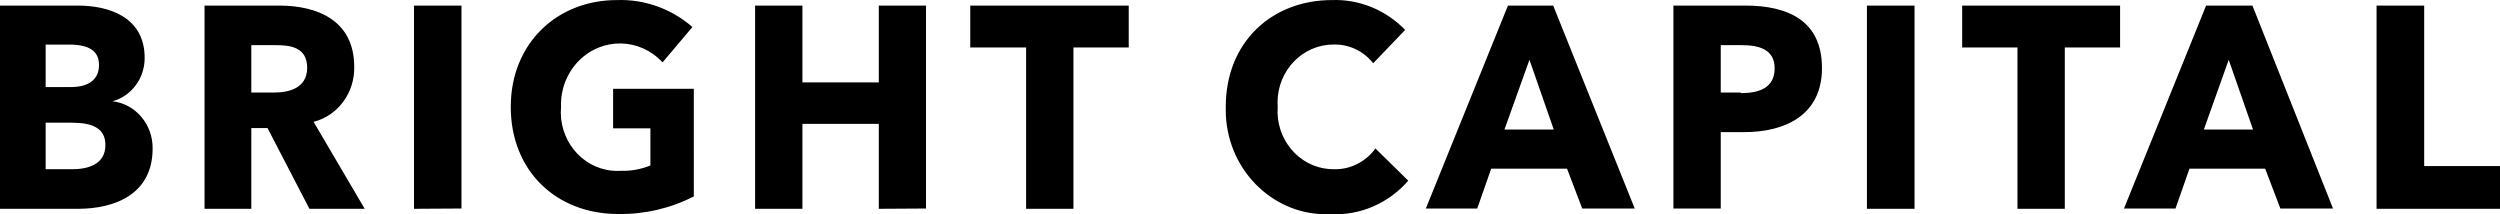
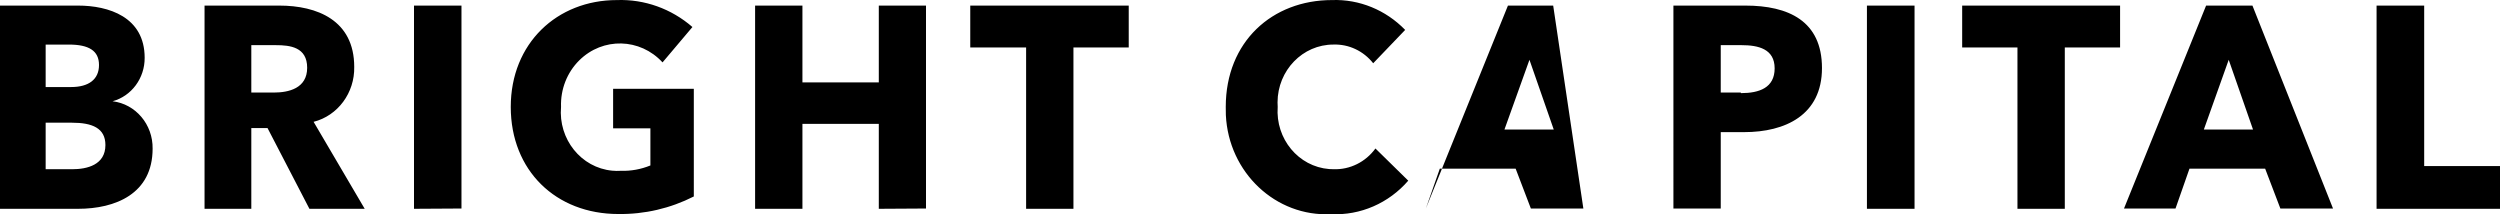
<svg xmlns="http://www.w3.org/2000/svg" version="1.1" id="bc_x5F_typo" x="0px" y="0px" viewBox="0 0 175 15" enable-background="new 0 0 175 15" xml:space="preserve">
-   <path fill-rule="evenodd" clip-rule="evenodd" d="M35.753,7.483c0,4.454,3.157,7.498,7.526,7.498  c1.831,0.027,3.643-0.393,5.288-1.228V6.214h-5.649v2.77h2.61v2.598c-0.659,0.27-1.364,0.398-2.072,0.375  c-0.199,0.013-0.401,0.01-0.6-0.009c-2.178-0.206-3.781-2.205-3.583-4.465c-0.044-1.225,0.42-2.411,1.274-3.256  c1.648-1.634,4.259-1.57,5.831,0.141l2.092-2.476c-1.478-1.285-3.361-1.956-5.288-1.887C38.998,0.005,35.753,3.028,35.753,7.483z   M61.516,14.616V8.67H56.17v5.946h-3.313V0.391h3.313v5.378h5.346V0.391h3.304v14.205L61.516,14.616z M75.141,3.323v11.293h-3.313  V3.323h-3.91V0.391h11.093v2.932H75.141z M28.98,14.616V0.391h3.323v14.205L28.98,14.616z M18.727,8.964l2.932,5.652h3.87  l-3.577-6.088c1.699-0.432,2.88-2.03,2.844-3.845c0-3.277-2.61-4.292-5.249-4.292h-5.229v14.225h3.274V8.964H18.727z M17.593,3.161  h1.72c0.987,0,2.189,0.132,2.189,1.583s-1.31,1.735-2.336,1.735h-1.574V3.161z M5.464,14.616H0V0.391h5.464  c2.121,0,4.662,0.781,4.662,3.653c0.009,1.429-0.917,2.682-2.248,3.044c1.618,0.193,2.831,1.627,2.805,3.318  C10.683,13.571,8.073,14.616,5.464,14.616z M4.818,3.12H3.196v2.973h1.779c1.241,0,1.955-0.538,1.955-1.542S6.216,3.12,4.818,3.12z   M5.034,8.589H3.196v3.257h1.857c1.046,0,2.326-0.304,2.326-1.694C7.379,8.964,6.451,8.589,5.034,8.589z M166.36,0.391v14.225H175  v-2.993h-5.307V0.391H166.36z M157.671,0.391h-3.244l-5.747,14.205h3.606l0.977-2.79h5.298l1.065,2.79h3.685L157.671,0.391z   M154.27,9.066l1.74-4.88l1.701,4.88H154.27z M144.536,14.616V3.323h3.87V0.391h-11.054v2.932h3.87v11.293H144.536z M134.018,0.391  h-3.333v14.225h3.333V0.391z M117.139,0.391h5.034c3.02,0,5.365,1.076,5.365,4.373c0,3.298-2.58,4.485-5.444,4.485h-1.642v5.347  h-3.313V0.391z M120.452,6.478h1.398l0.02,0.041c1.28,0,2.355-0.375,2.355-1.735c0-1.36-1.143-1.623-2.316-1.623h-1.457V6.478z   M108.723,0.391h-3.167L99.81,14.595h3.596l0.978-2.79h5.307l1.065,2.79h3.675L108.723,0.391z M105.312,9.066l1.75-4.88l1.7,4.88  H105.312z M85.81,8.053c0.191,4.029,3.491,7.136,7.373,6.938c2.046,0.096,4.025-0.764,5.395-2.344l-2.297-2.253  c-0.692,0.95-1.786,1.491-2.932,1.451c-0.102,0.001-0.202-0.003-0.304-0.011c-2.153-0.168-3.768-2.117-3.606-4.352  c-0.008-0.105-0.011-0.21-0.011-0.316c0.006-2.241,1.761-4.053,3.92-4.047c1.071-0.035,2.096,0.448,2.776,1.309l2.238-2.334  c-1.357-1.399-3.21-2.156-5.121-2.09c-4.183,0-7.438,2.912-7.438,7.478C85.799,7.673,85.801,7.863,85.81,8.053z" />
+   <path fill-rule="evenodd" clip-rule="evenodd" d="M35.753,7.483c0,4.454,3.157,7.498,7.526,7.498  c1.831,0.027,3.643-0.393,5.288-1.228V6.214h-5.649v2.77h2.61v2.598c-0.659,0.27-1.364,0.398-2.072,0.375  c-0.199,0.013-0.401,0.01-0.6-0.009c-2.178-0.206-3.781-2.205-3.583-4.465c-0.044-1.225,0.42-2.411,1.274-3.256  c1.648-1.634,4.259-1.57,5.831,0.141l2.092-2.476c-1.478-1.285-3.361-1.956-5.288-1.887C38.998,0.005,35.753,3.028,35.753,7.483z   M61.516,14.616V8.67H56.17v5.946h-3.313V0.391h3.313v5.378h5.346V0.391h3.304v14.205L61.516,14.616z M75.141,3.323v11.293h-3.313  V3.323h-3.91V0.391h11.093v2.932H75.141z M28.98,14.616V0.391h3.323v14.205L28.98,14.616z M18.727,8.964l2.932,5.652h3.87  l-3.577-6.088c1.699-0.432,2.88-2.03,2.844-3.845c0-3.277-2.61-4.292-5.249-4.292h-5.229v14.225h3.274V8.964H18.727z M17.593,3.161  h1.72c0.987,0,2.189,0.132,2.189,1.583s-1.31,1.735-2.336,1.735h-1.574V3.161z M5.464,14.616H0V0.391h5.464  c2.121,0,4.662,0.781,4.662,3.653c0.009,1.429-0.917,2.682-2.248,3.044c1.618,0.193,2.831,1.627,2.805,3.318  C10.683,13.571,8.073,14.616,5.464,14.616z M4.818,3.12H3.196v2.973h1.779c1.241,0,1.955-0.538,1.955-1.542S6.216,3.12,4.818,3.12z   M5.034,8.589H3.196v3.257h1.857c1.046,0,2.326-0.304,2.326-1.694C7.379,8.964,6.451,8.589,5.034,8.589z M166.36,0.391v14.225H175  v-2.993h-5.307V0.391H166.36z M157.671,0.391h-3.244l-5.747,14.205h3.606l0.977-2.79h5.298l1.065,2.79h3.685L157.671,0.391z   M154.27,9.066l1.74-4.88l1.701,4.88H154.27z M144.536,14.616V3.323h3.87V0.391h-11.054v2.932h3.87v11.293H144.536z M134.018,0.391  h-3.333v14.225h3.333V0.391z M117.139,0.391h5.034c3.02,0,5.365,1.076,5.365,4.373c0,3.298-2.58,4.485-5.444,4.485h-1.642v5.347  h-3.313V0.391z M120.452,6.478h1.398l0.02,0.041c1.28,0,2.355-0.375,2.355-1.735c0-1.36-1.143-1.623-2.316-1.623h-1.457V6.478z   M108.723,0.391h-3.167L99.81,14.595l0.978-2.79h5.307l1.065,2.79h3.675L108.723,0.391z M105.312,9.066l1.75-4.88l1.7,4.88  H105.312z M85.81,8.053c0.191,4.029,3.491,7.136,7.373,6.938c2.046,0.096,4.025-0.764,5.395-2.344l-2.297-2.253  c-0.692,0.95-1.786,1.491-2.932,1.451c-0.102,0.001-0.202-0.003-0.304-0.011c-2.153-0.168-3.768-2.117-3.606-4.352  c-0.008-0.105-0.011-0.21-0.011-0.316c0.006-2.241,1.761-4.053,3.92-4.047c1.071-0.035,2.096,0.448,2.776,1.309l2.238-2.334  c-1.357-1.399-3.21-2.156-5.121-2.09c-4.183,0-7.438,2.912-7.438,7.478C85.799,7.673,85.801,7.863,85.81,8.053z" />
</svg>